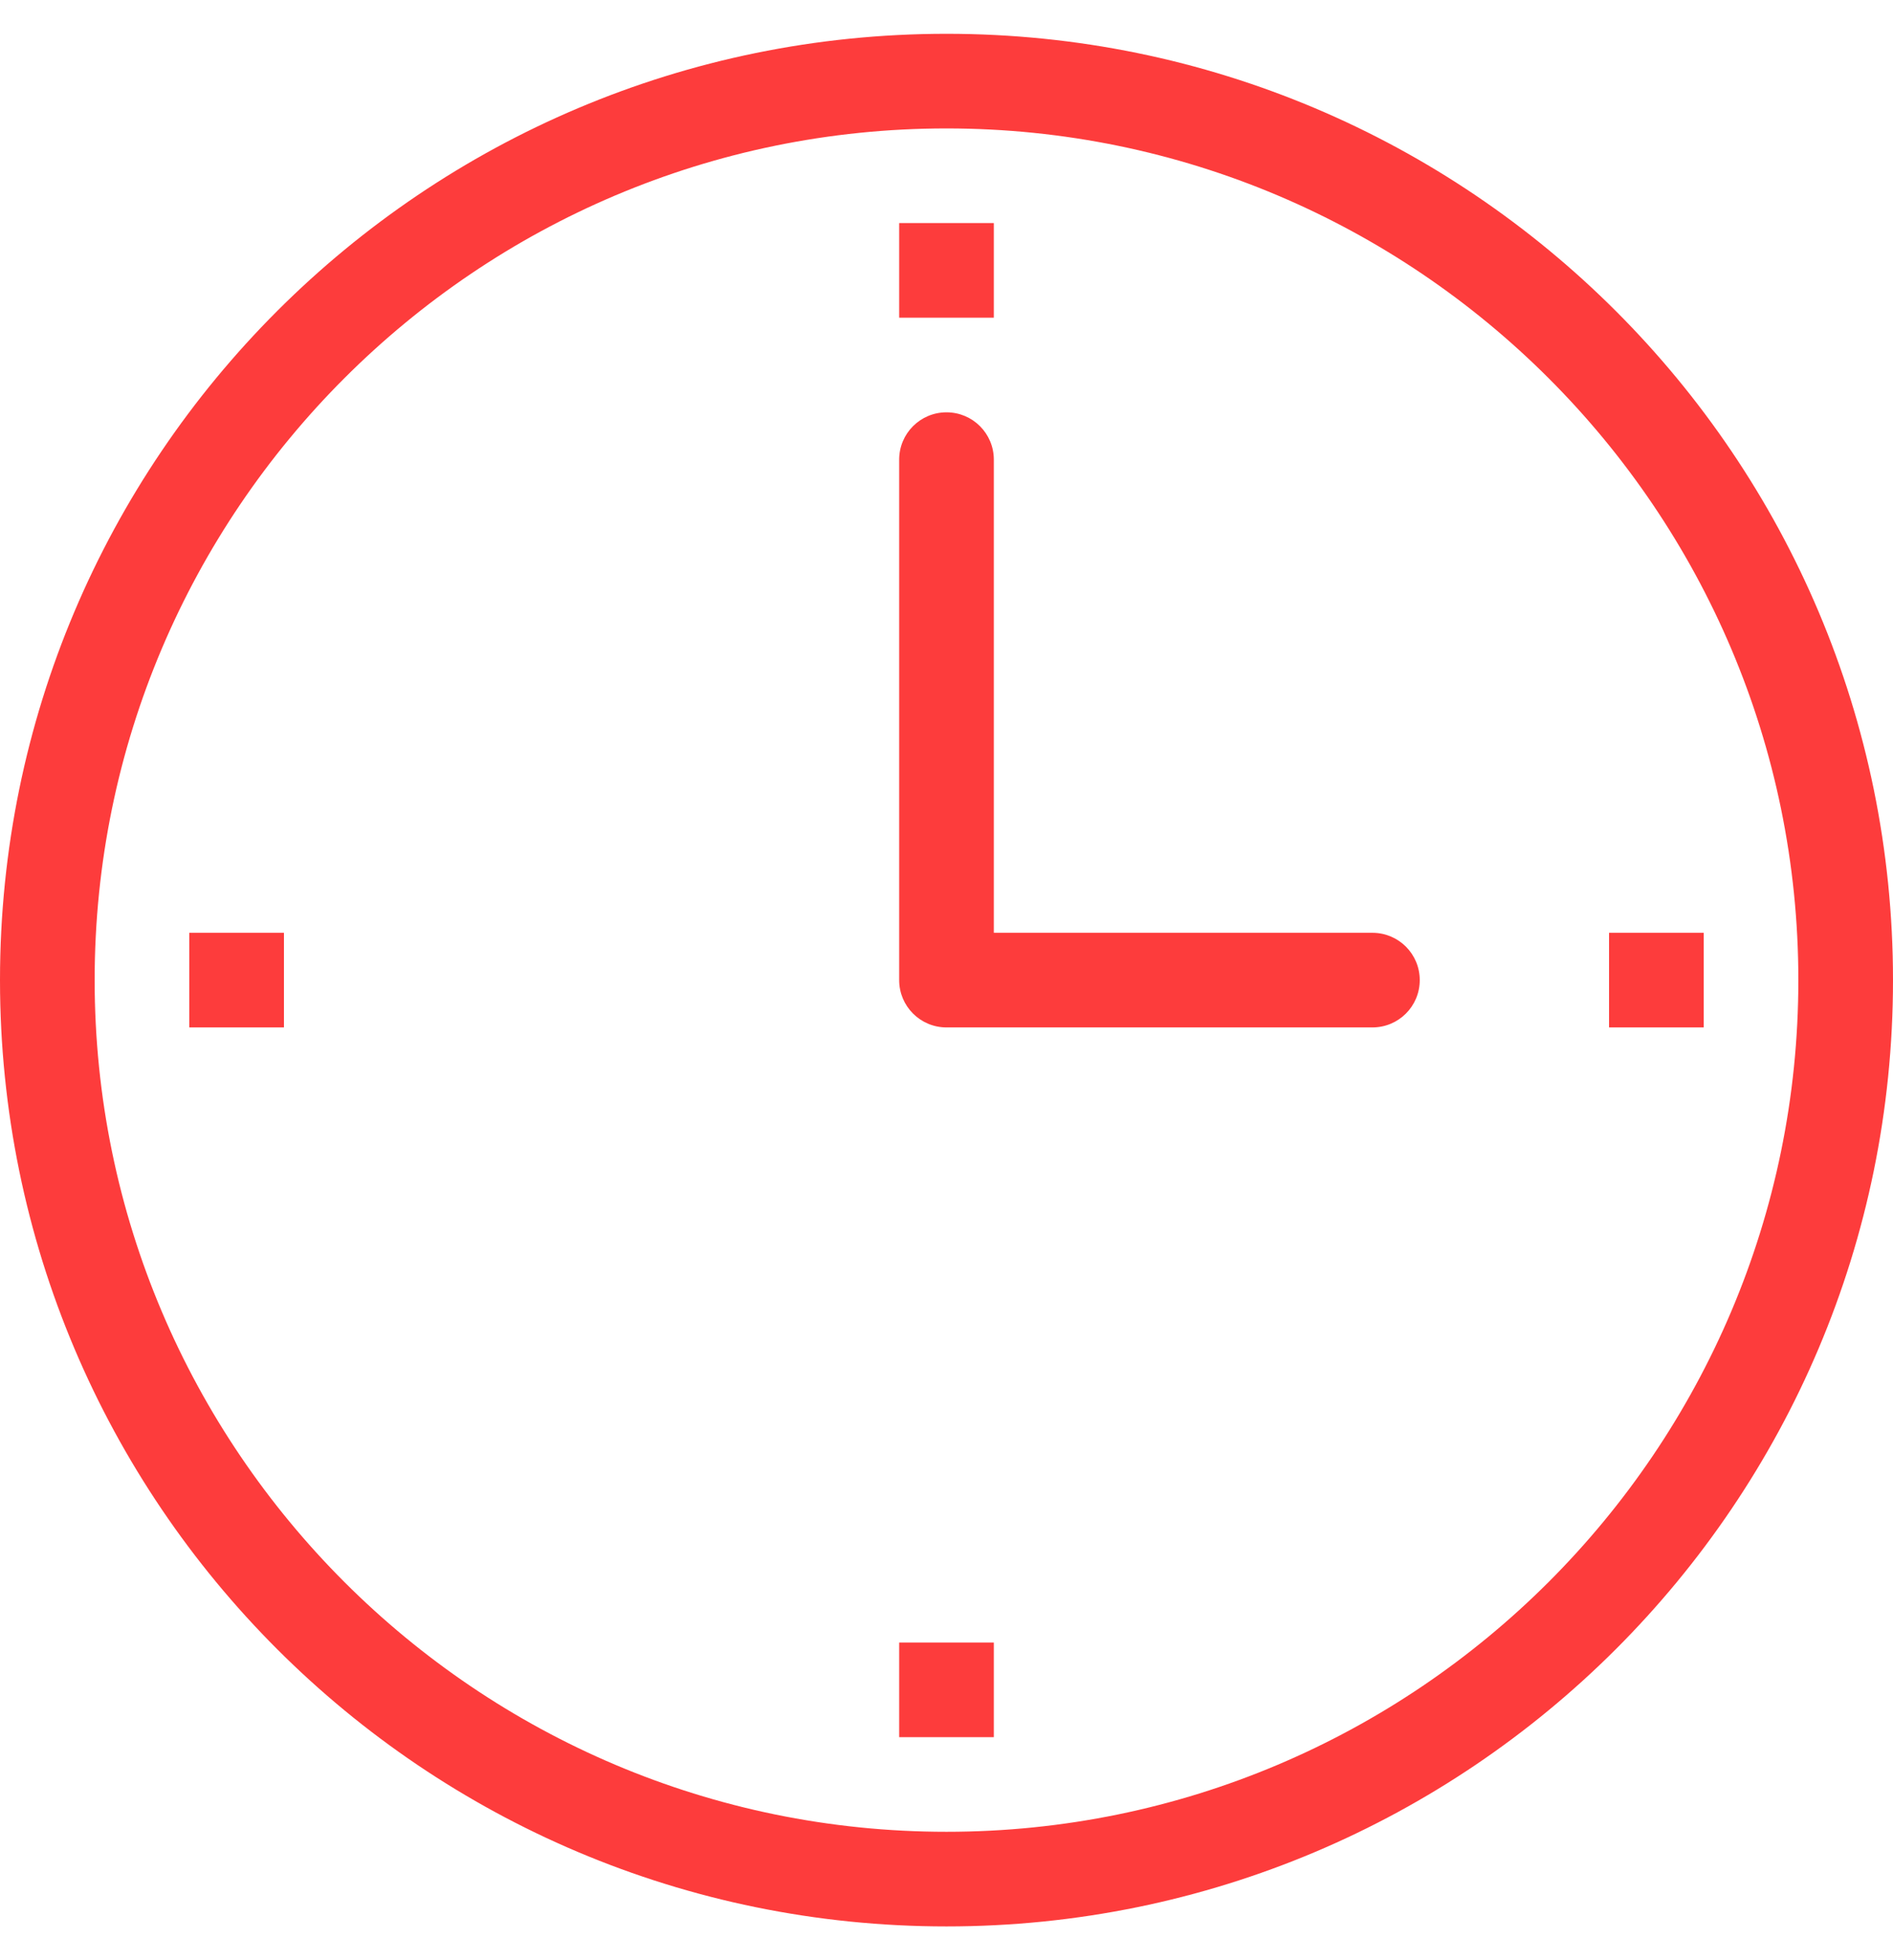
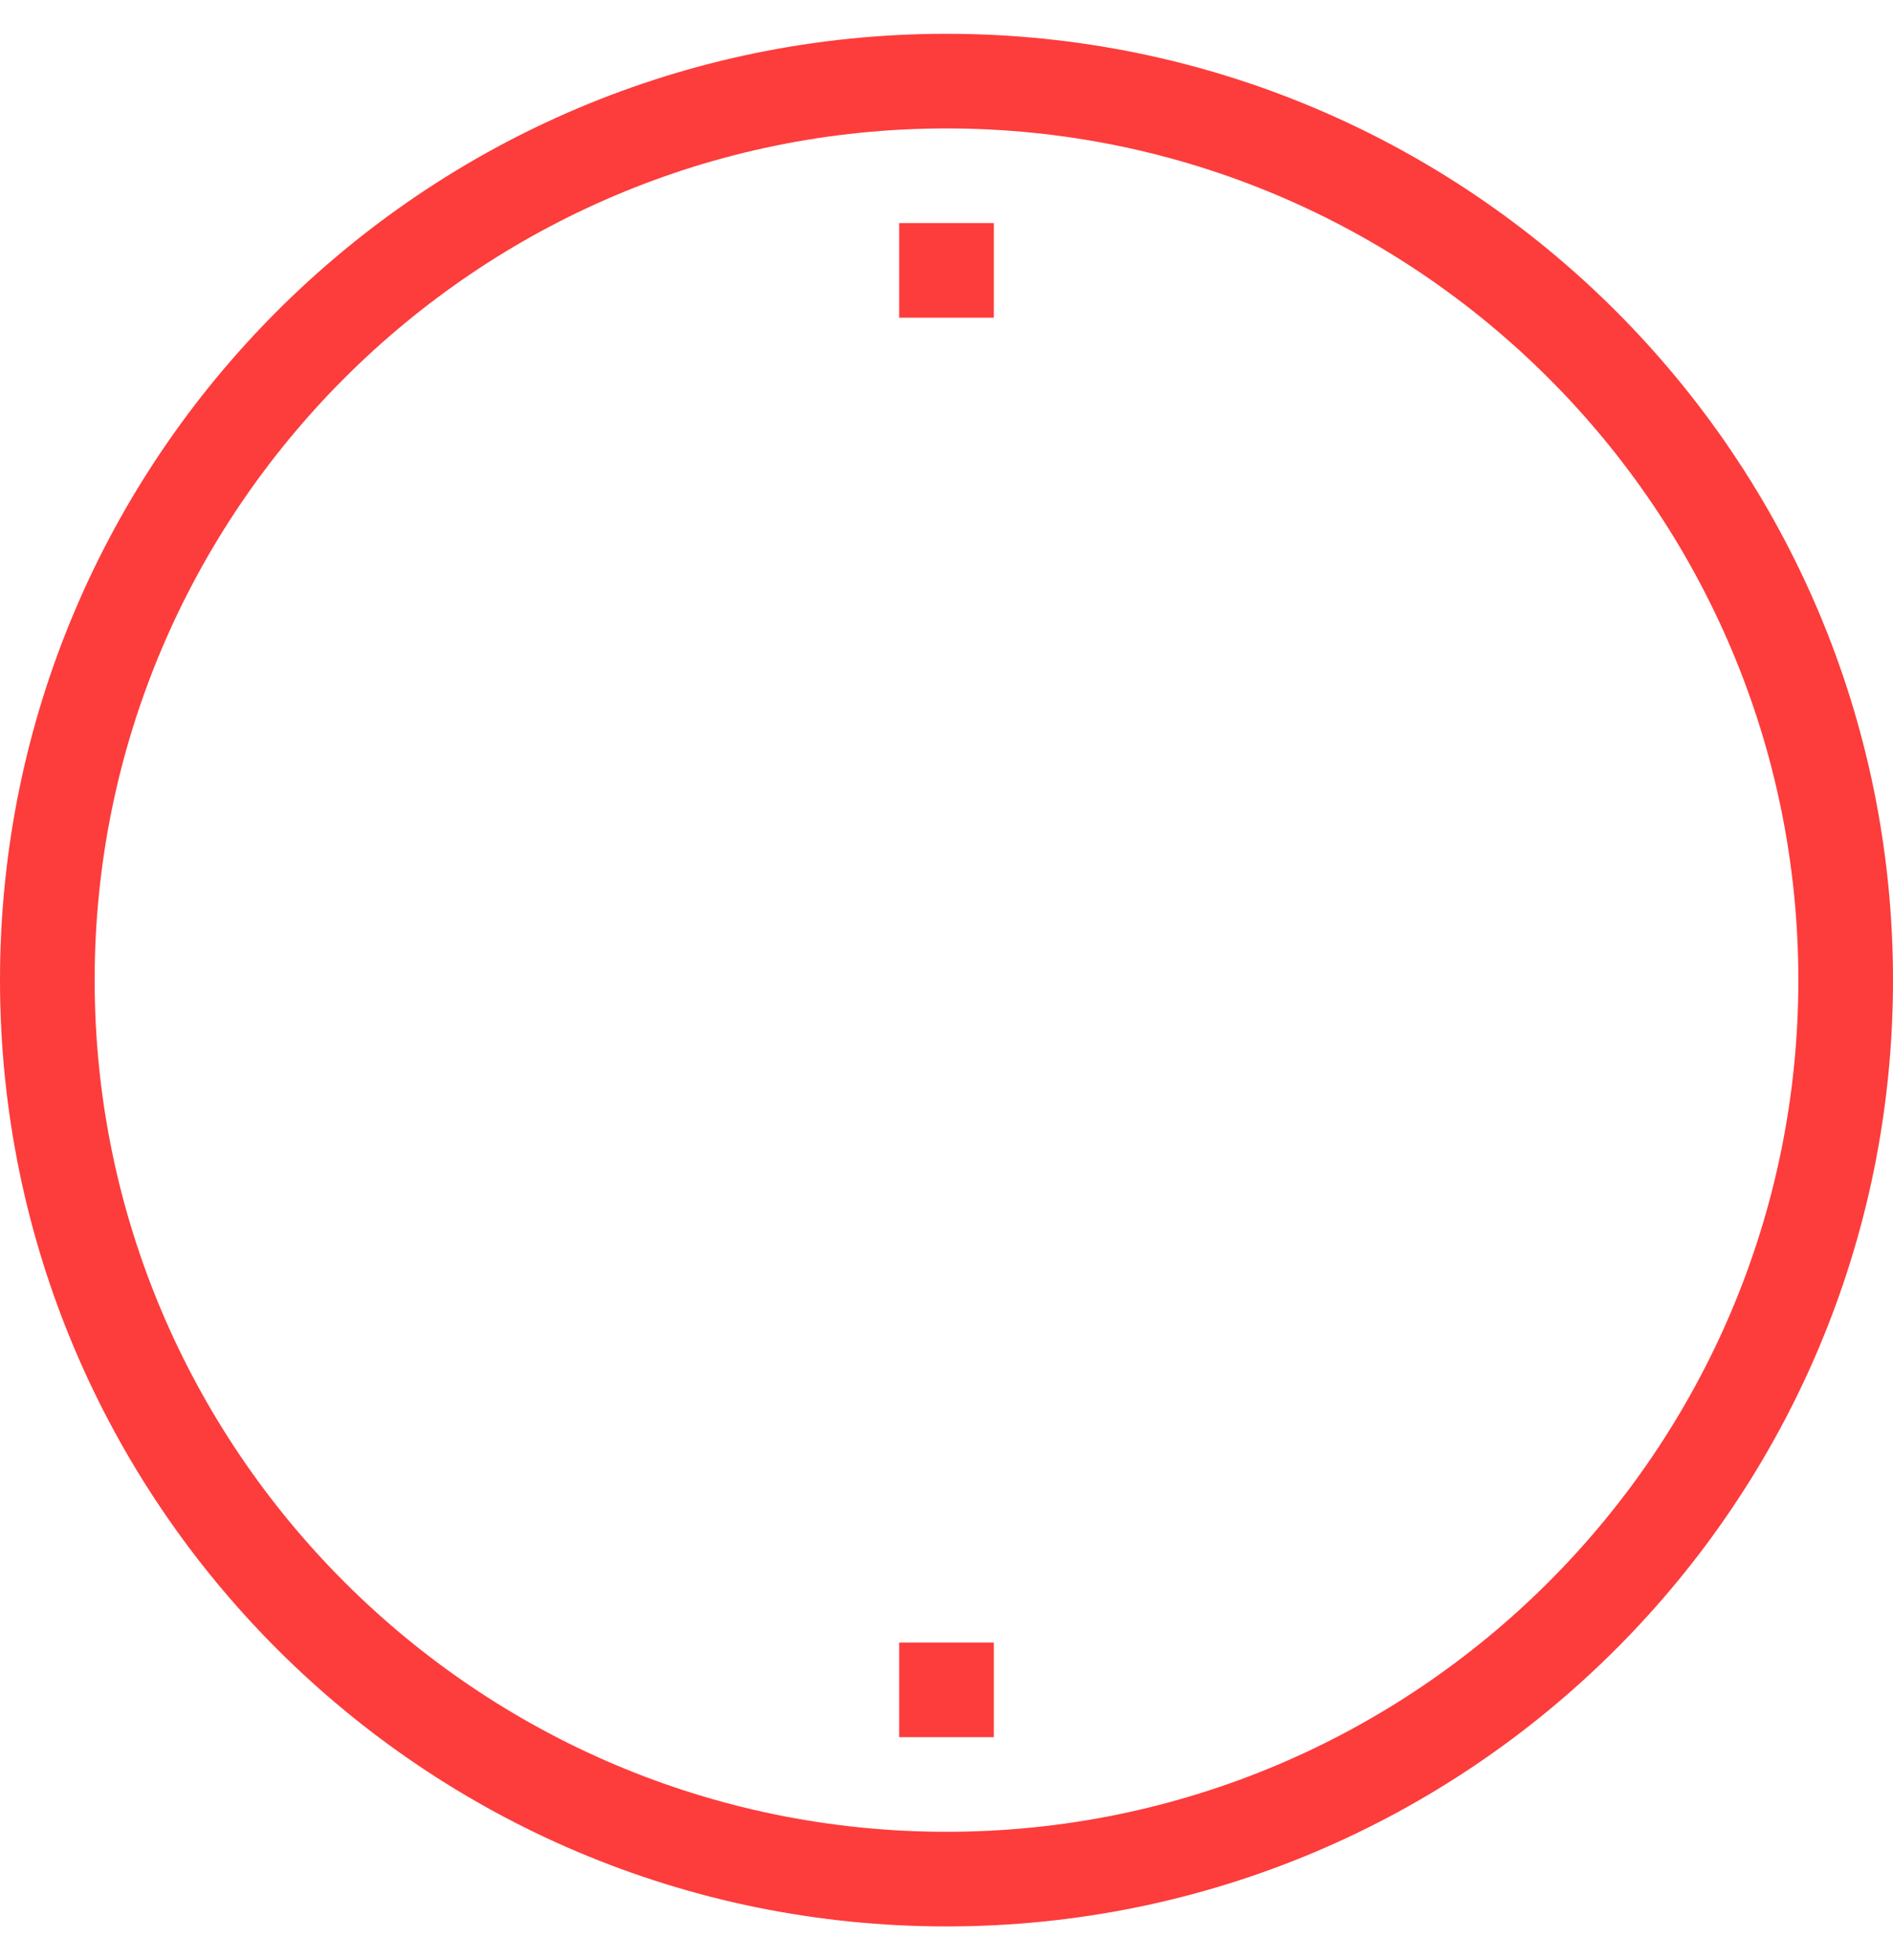
<svg xmlns="http://www.w3.org/2000/svg" width="28" height="29" viewBox="0 0 28 29" fill="none">
  <path d="M14 0.5C6.268 0.5 0 6.768 0 14.5C0 22.232 6.268 28.5 14 28.5C21.732 28.5 28 22.232 28 14.5C28 6.768 21.732 0.5 14 0.5ZM14 27.1C7.052 27.1 1.4 21.448 1.4 14.5C1.4 7.552 7.052 1.9 14 1.9C20.948 1.9 26.6 7.552 26.6 14.5C26.6 21.448 20.948 27.1 14 27.1Z" fill="#FD3C3C" />
-   <path d="M20.3 13.8H14.7V6.8C14.7 6.413 14.387 6.1 14 6.1C13.613 6.1 13.3 6.413 13.3 6.8V14.5C13.3 14.887 13.613 15.2 14 15.2H20.3C20.687 15.2 21 14.887 21 14.5C21 14.113 20.687 13.8 20.3 13.8Z" fill="#FD3C3C" />
  <path d="M14.7 3.3H13.3V4.7H14.7V3.3Z" fill="#FD3C3C" />
  <path d="M14.7 24.3H13.3V25.7H14.7V24.3Z" fill="#FD3C3C" />
-   <path d="M4.2 13.8H2.8V15.2H4.2V13.8Z" fill="#FD3C3C" />
-   <path d="M25.2 13.8H23.8V15.2H25.2V13.8Z" fill="#FD3C3C" />
</svg>